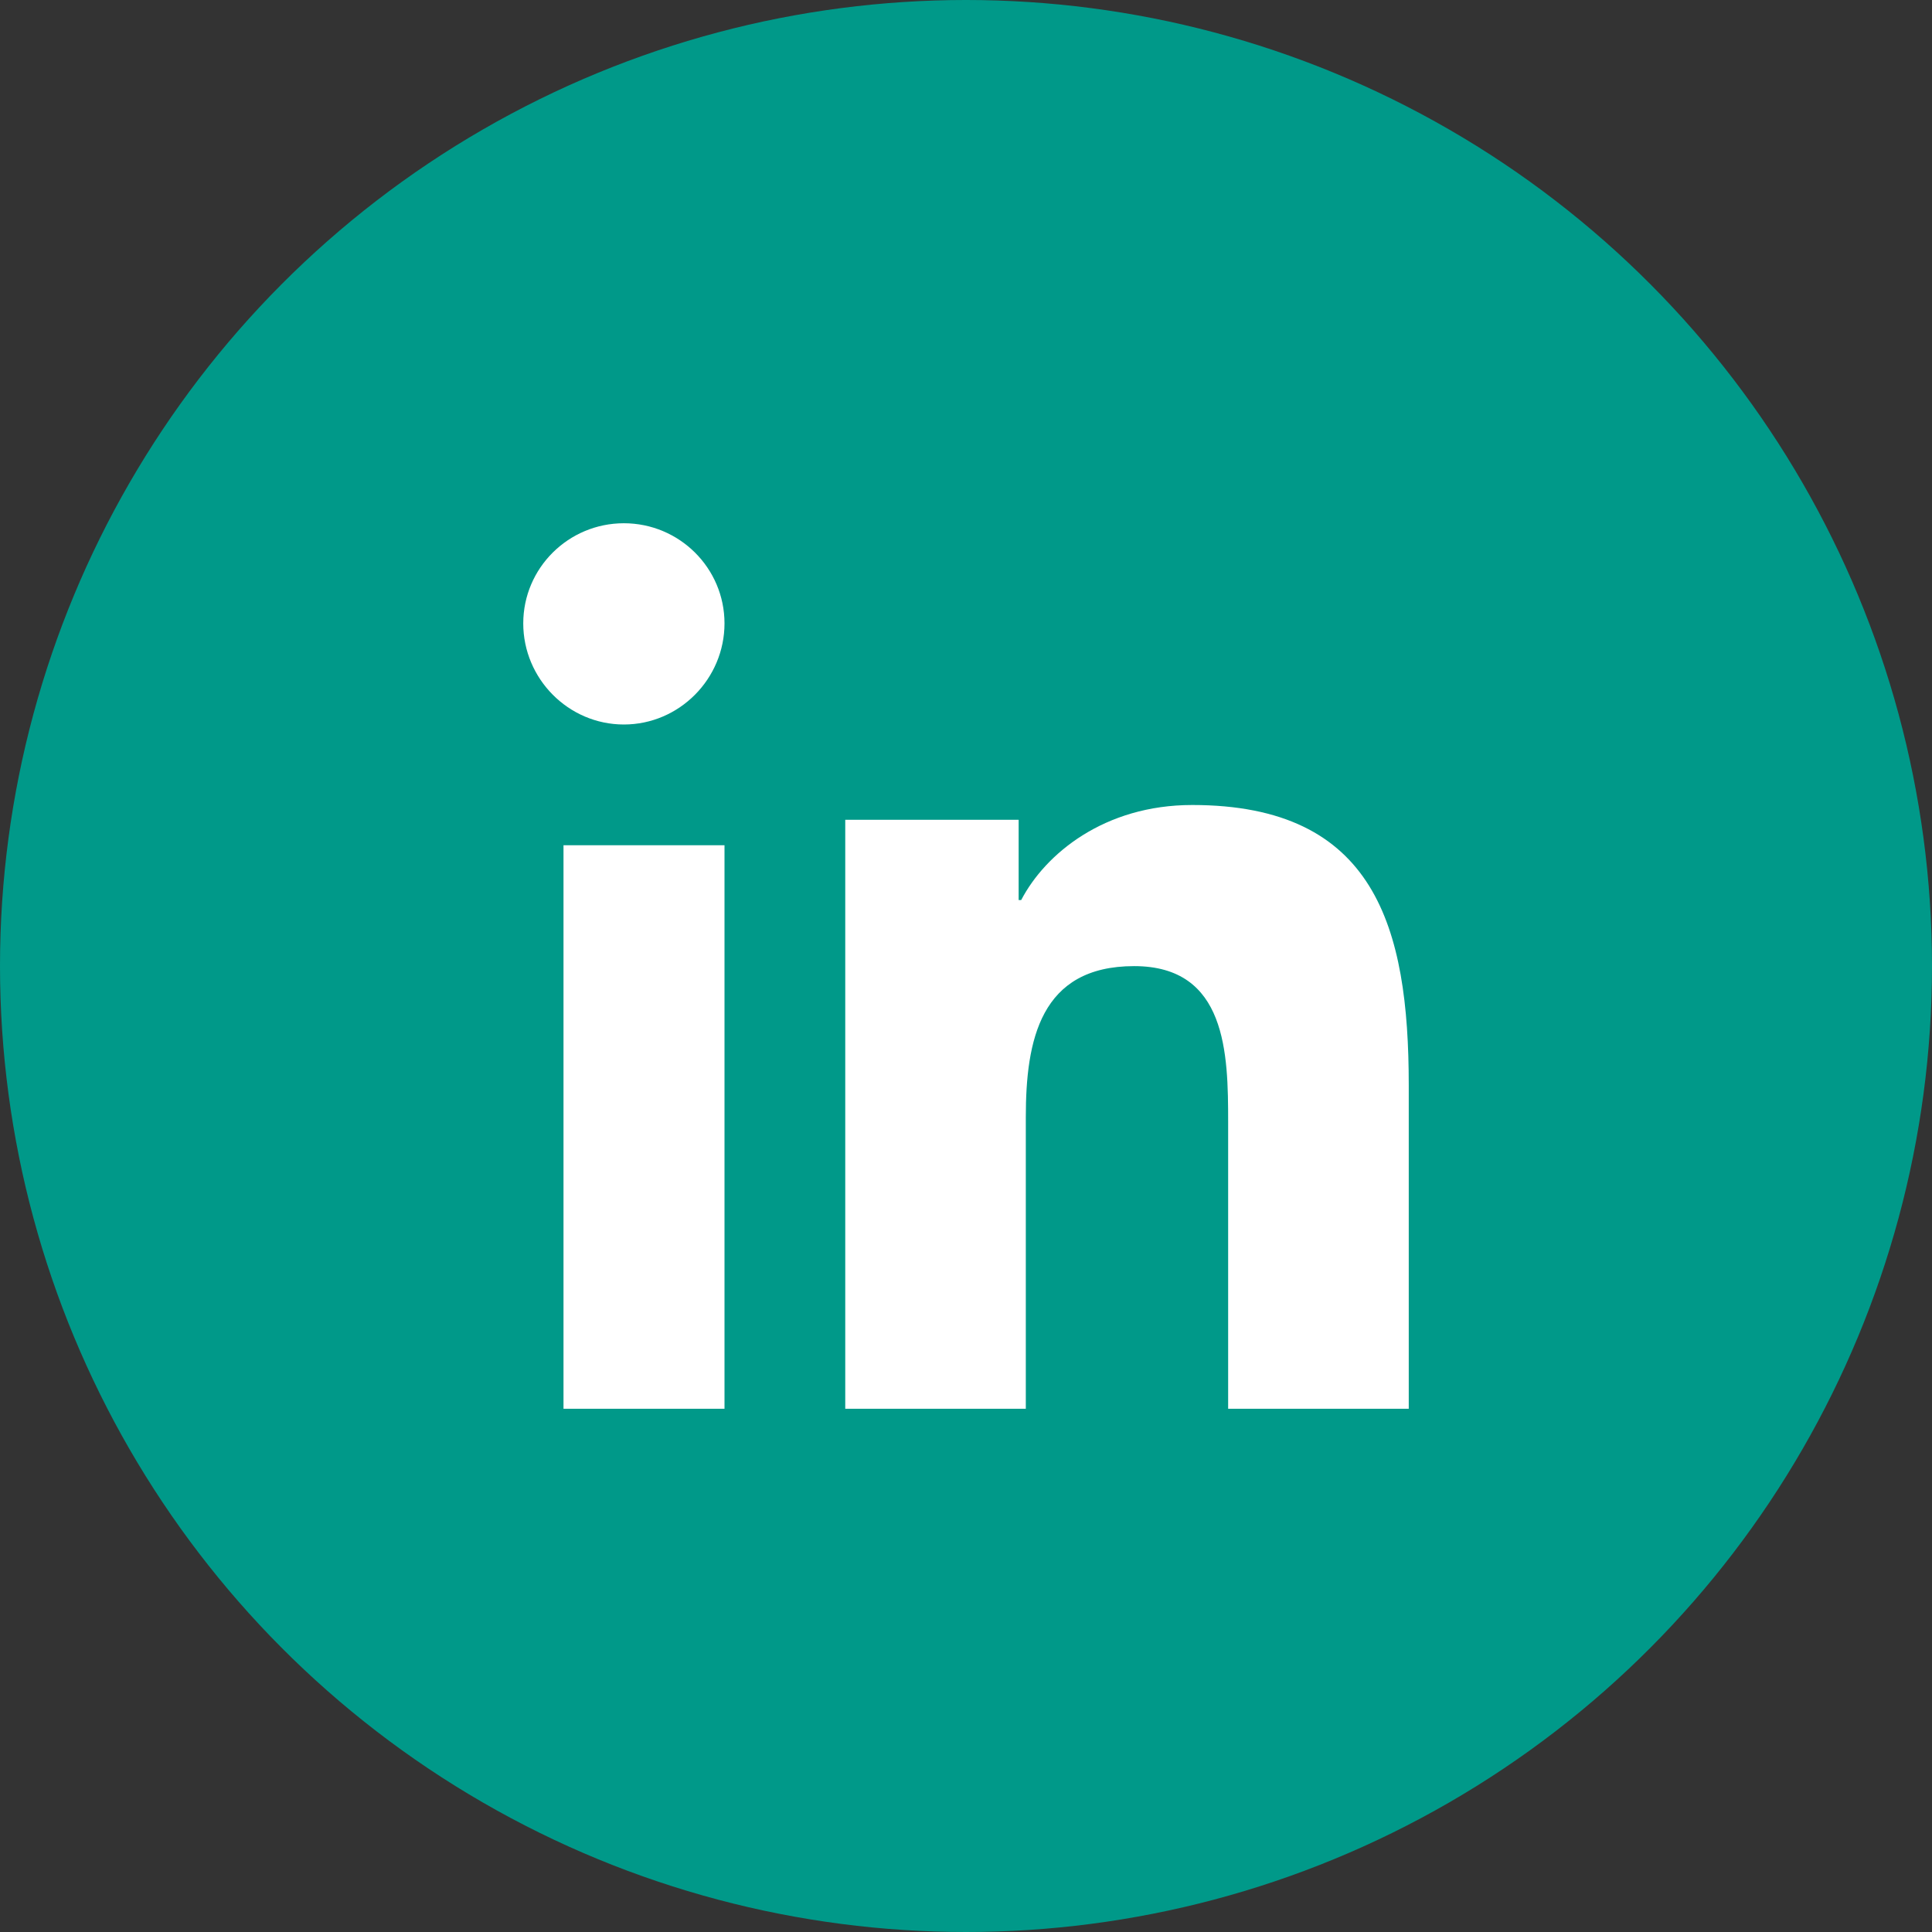
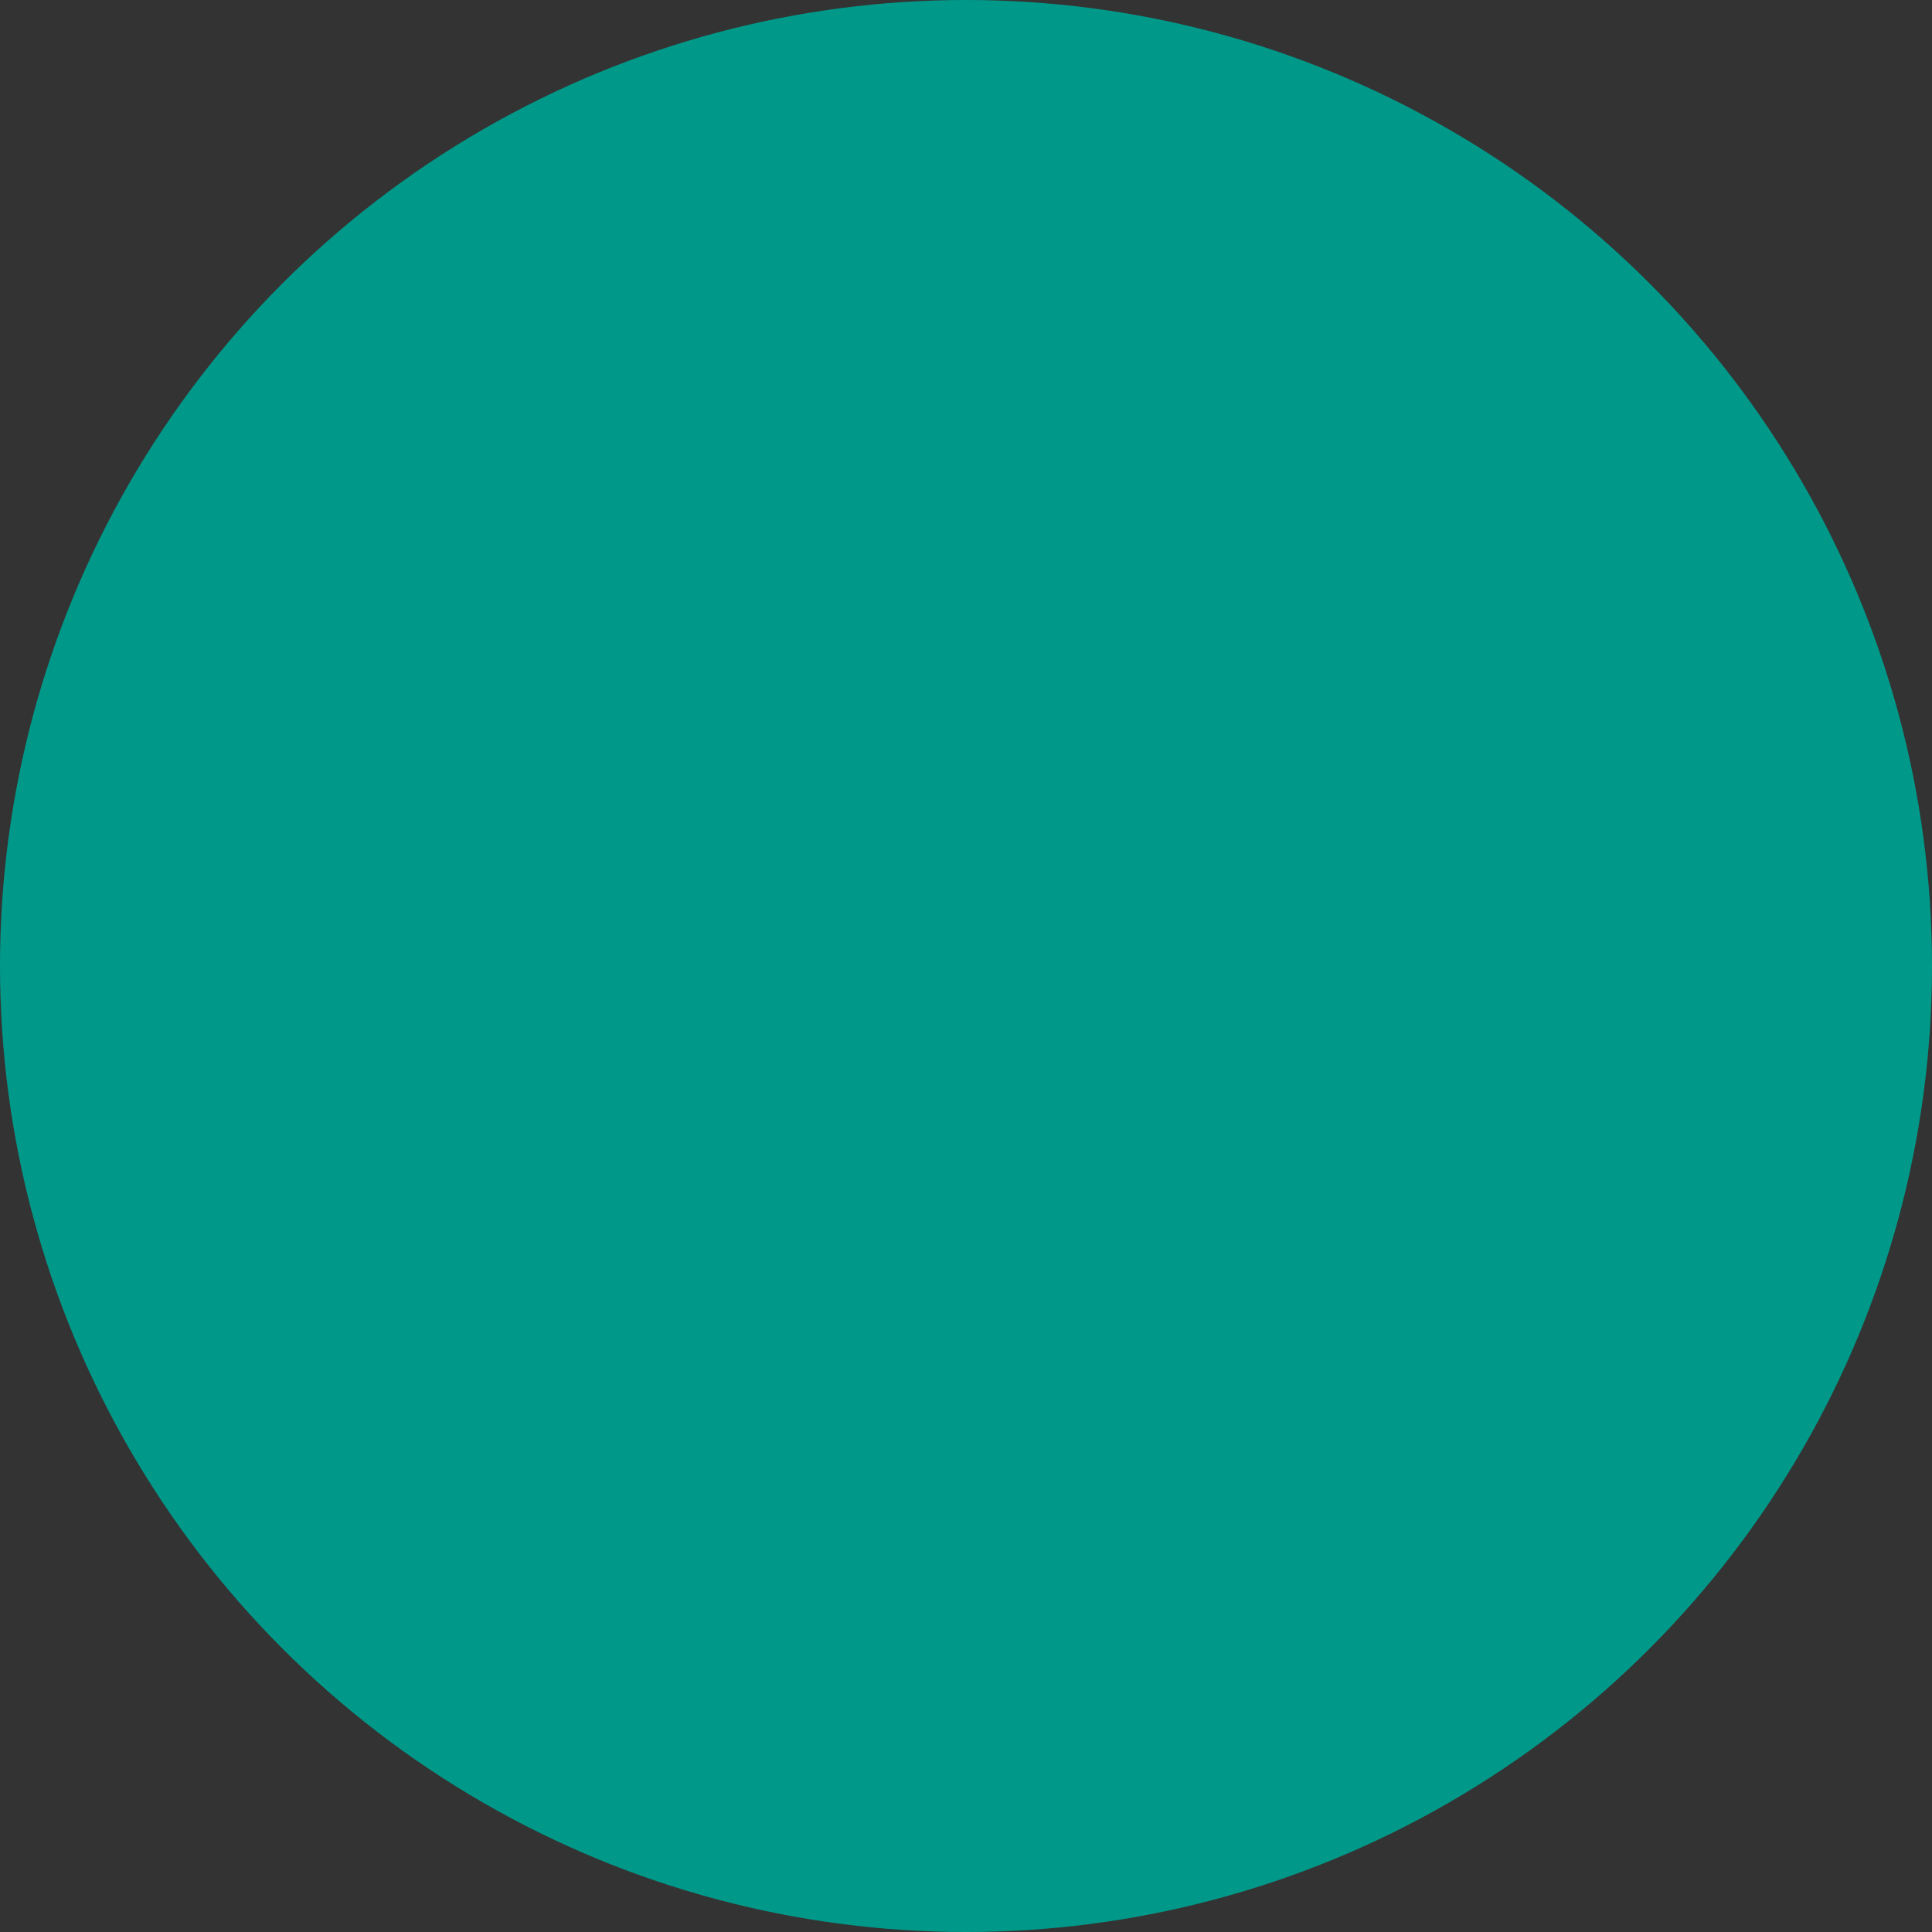
<svg xmlns="http://www.w3.org/2000/svg" width="48" height="48" viewBox="0 0 48 48">
  <rect x="0" y="0" width="48" height="48" fill="#333333" stroke="none" />
  <g fill="none" fill-rule="evenodd">
    <g>
      <g>
        <g transform="translate(-695 -3392) translate(-1 3392) translate(696)">
          <circle cx="24" cy="24" r="24" fill="#009989" />
-           <path fill="#FFF" fill-rule="nonzero" d="M34.995 35H35V26.96C35 23.03 34.163 20 29.62 20c-2.185 0-3.65 1.213-4.249 2.362h-.063v-1.995H21V35h4.486v-7.245c0-1.908.357-3.752 2.692-3.752 2.301 0 2.335 2.177 2.335 3.874V35h4.482zM14 21L18 21 18 35 14 35zM15.5 13c-1.38 0-2.5 1.115-2.5 2.488C13 16.862 14.12 18 15.5 18s2.5-1.138 2.5-2.512C18 14.115 16.88 13 15.5 13z" />
        </g>
      </g>
    </g>
  </g>
</svg>